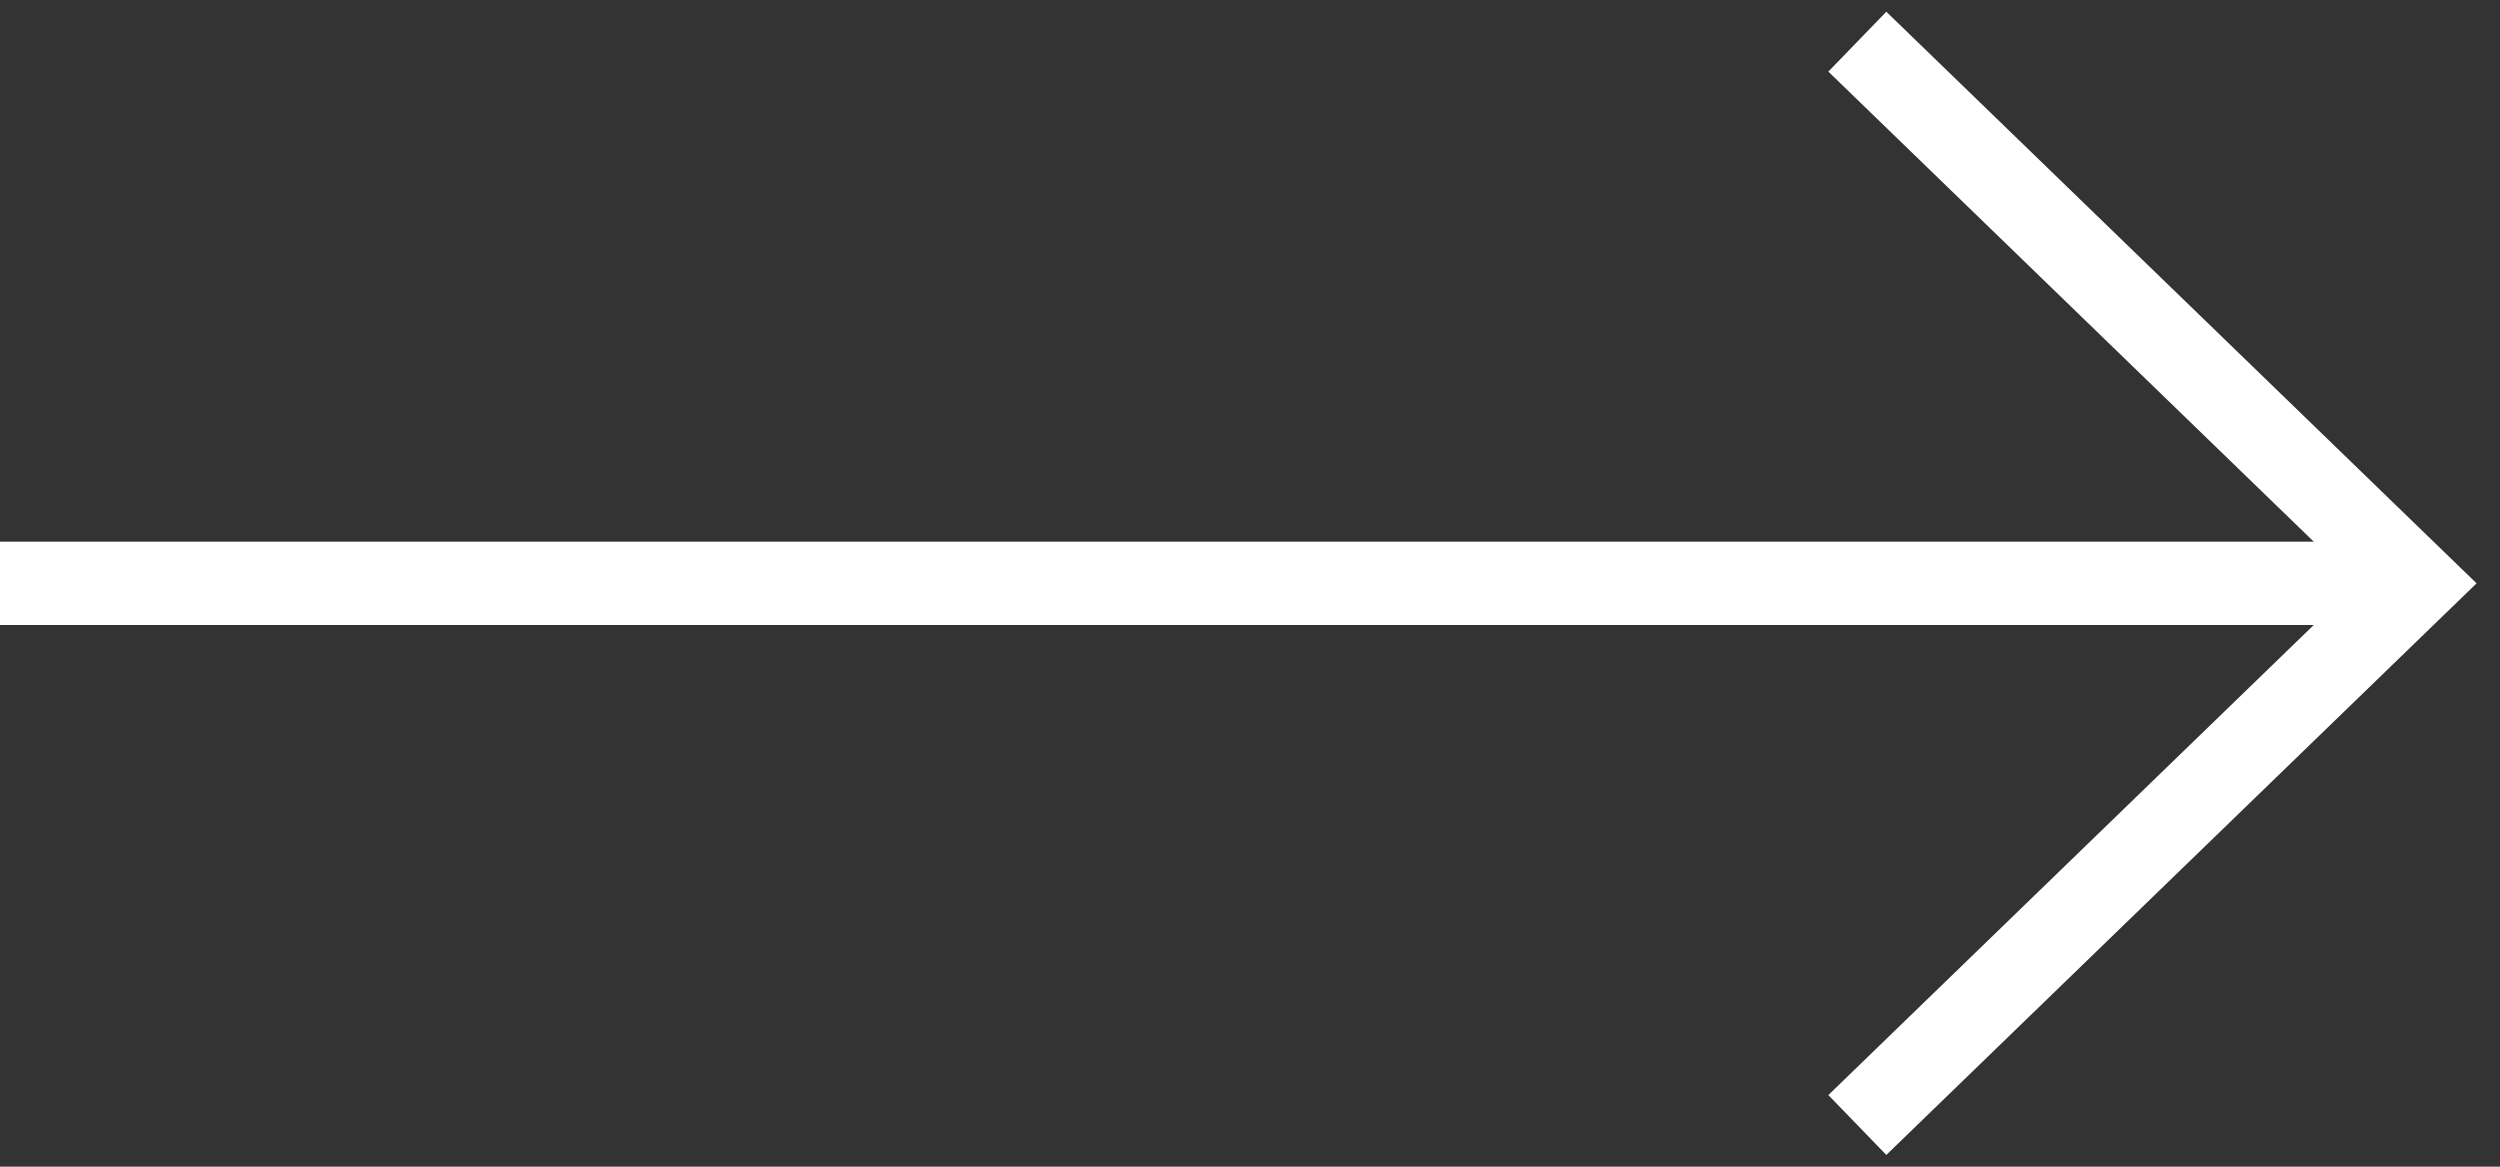
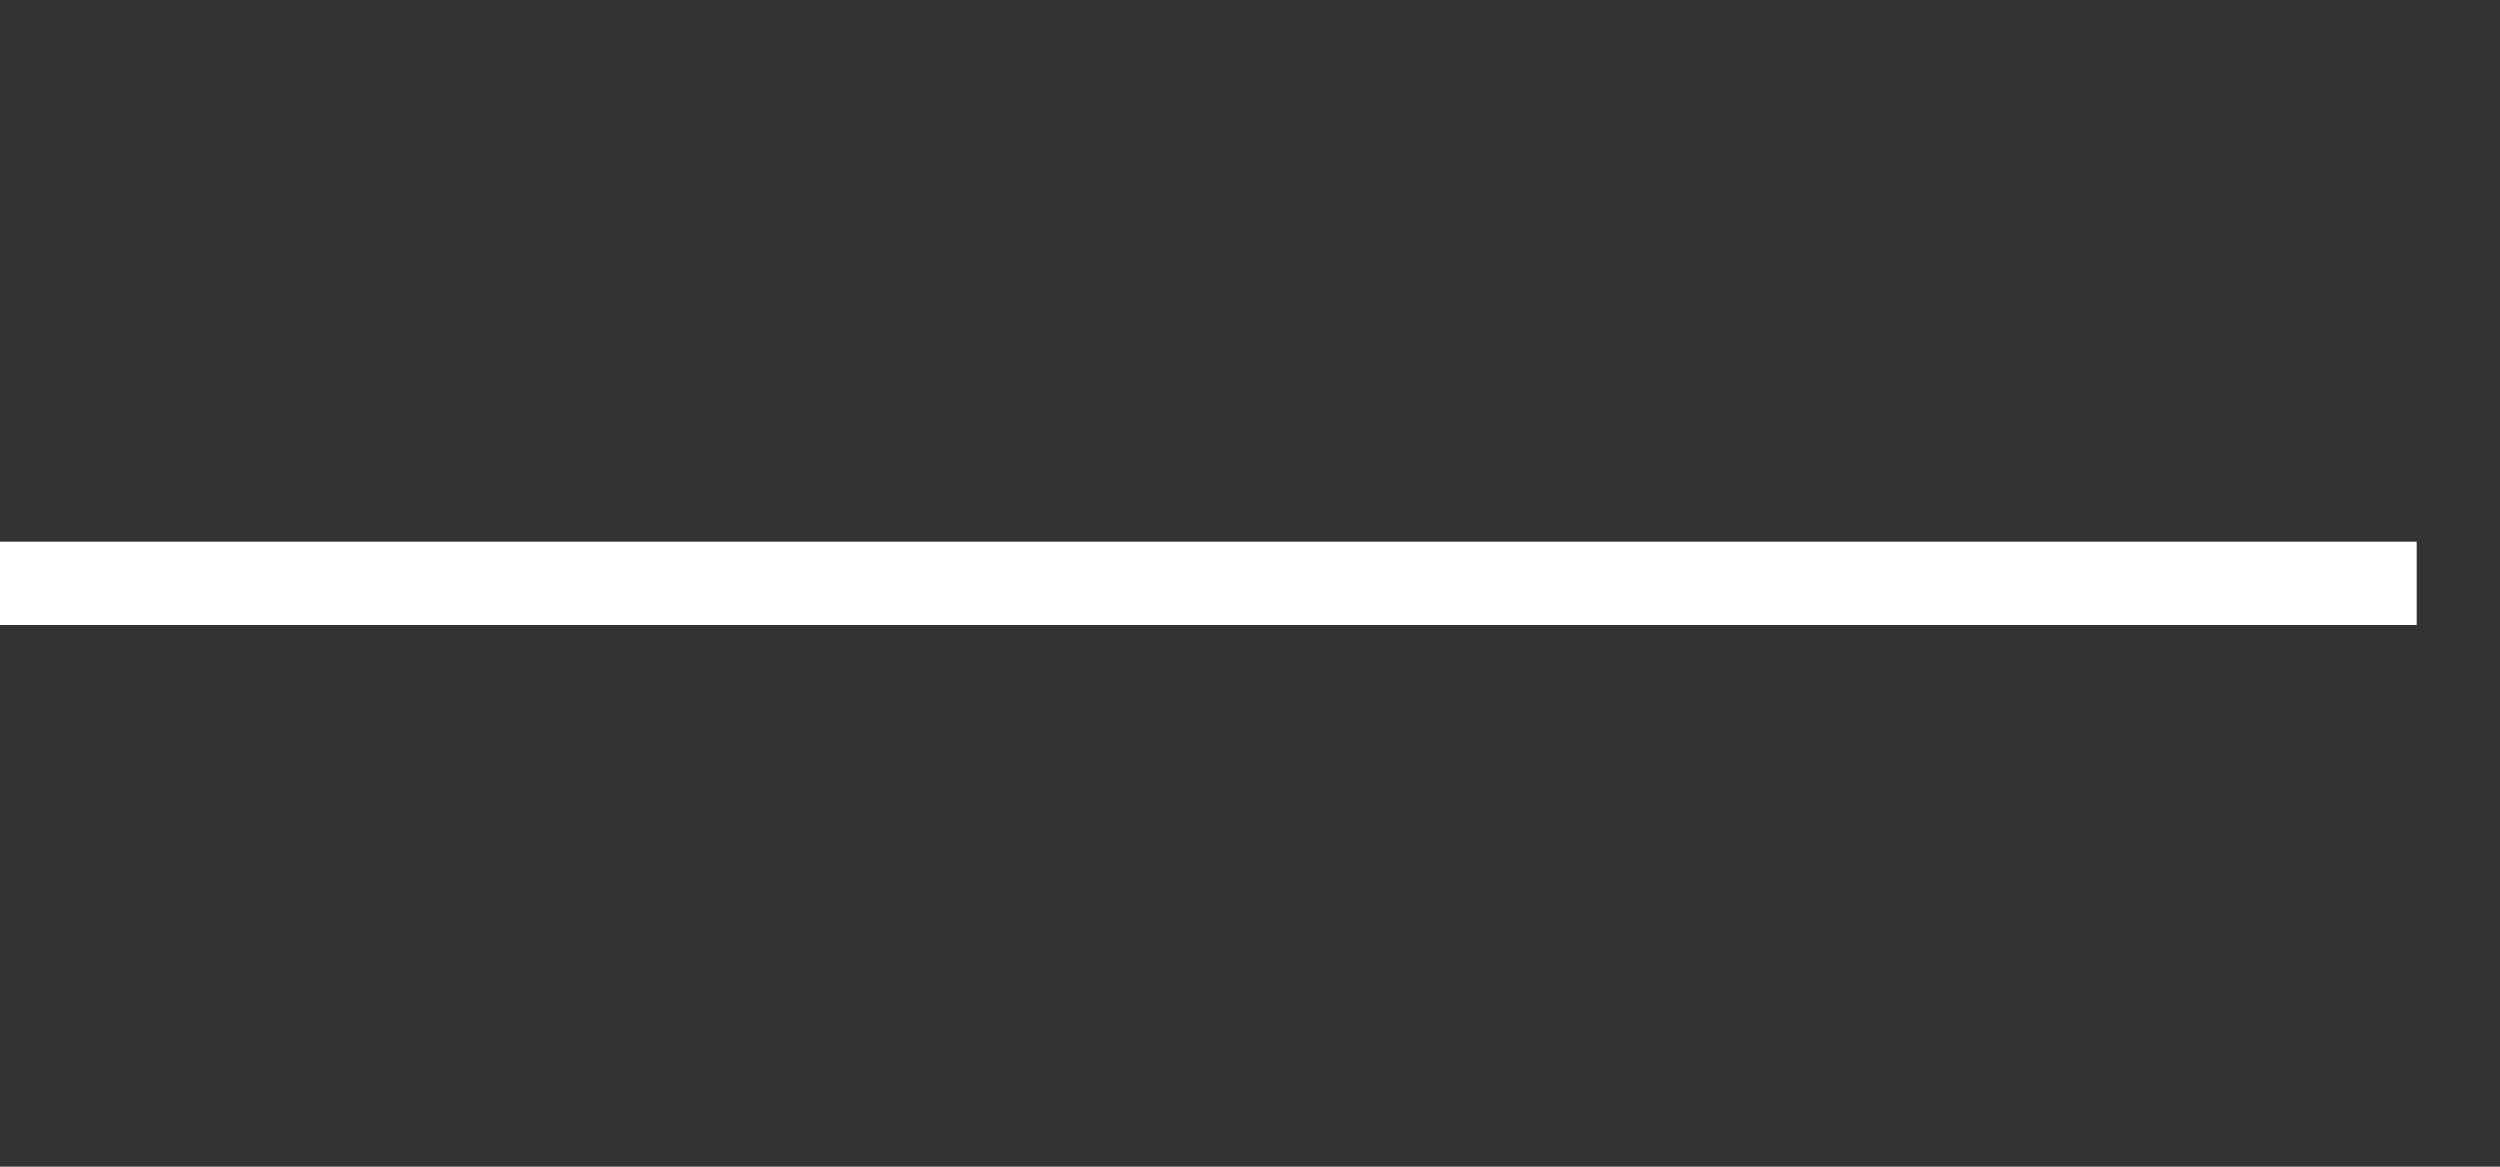
<svg xmlns="http://www.w3.org/2000/svg" width="60" height="28" viewBox="0 0 60 28" fill="none">
  <rect x="0" y="0" width="60" height="28" fill="#333333" stroke="none" />
-   <path d="M44.576 1L58 14L44.576 27" stroke="white" stroke-width="2" />
  <line x1="58" y1="14" x2="-8.74228e-08" y2="14" stroke="white" stroke-width="2" />
</svg>